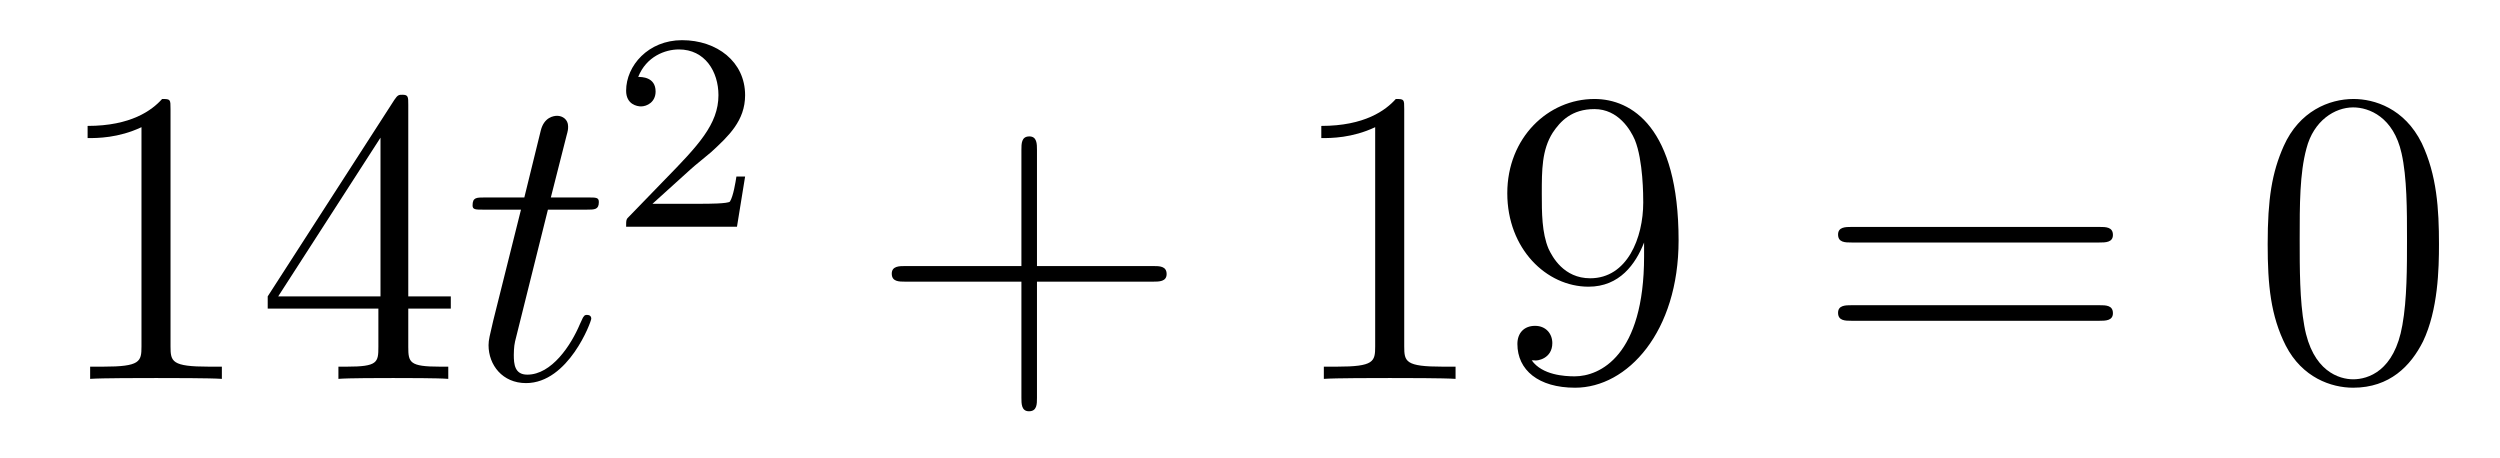
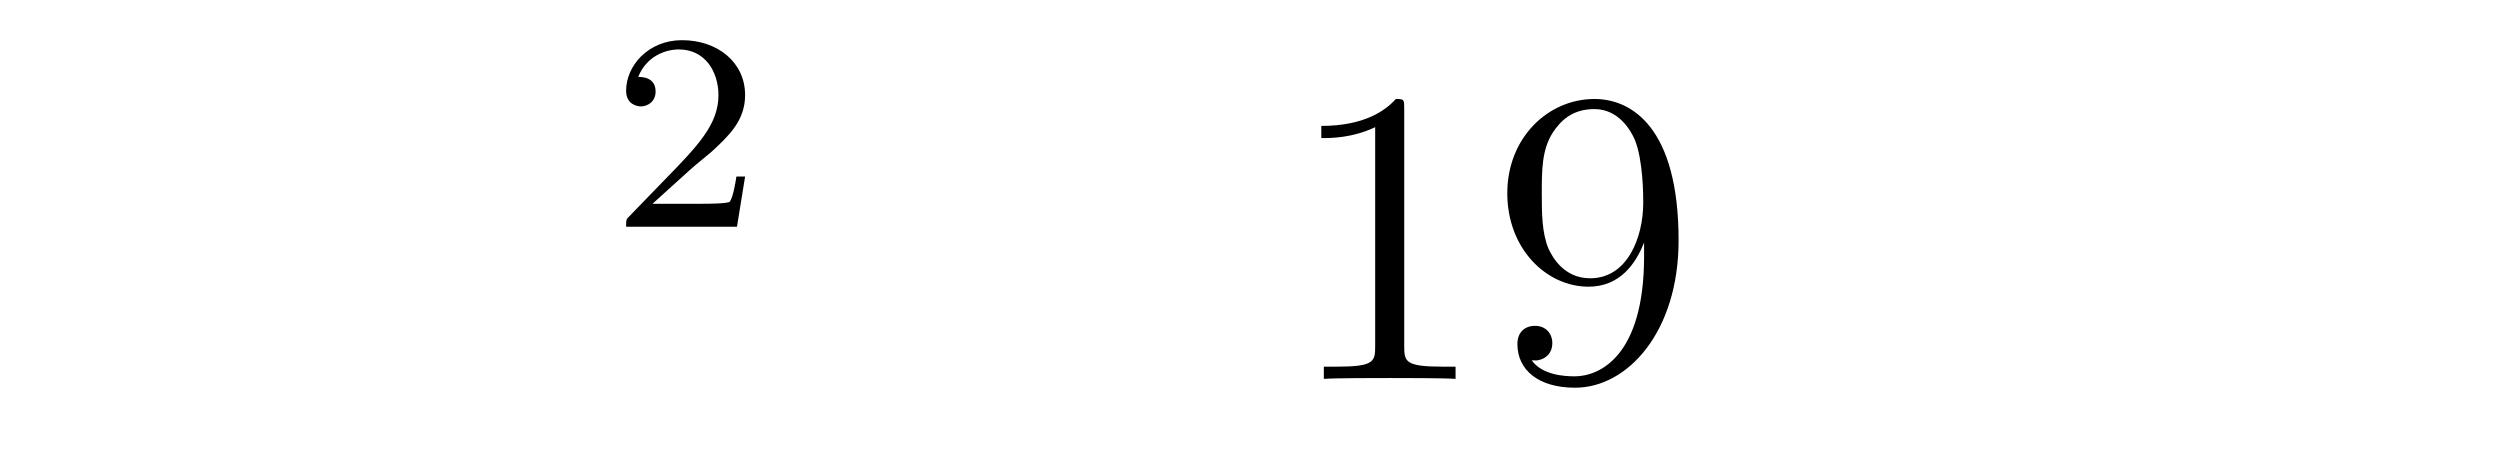
<svg xmlns="http://www.w3.org/2000/svg" height="13pt" version="1.1" viewBox="0 -13 71 13" width="71pt">
  <g id="page1">
    <g transform="matrix(1 0 0 1 -127 652)">
-       <path d="M131.843 -661.902C131.843 -662.178 131.843 -662.189 131.604 -662.189C131.317 -661.867 130.719 -661.424 129.488 -661.424V-661.078C129.763 -661.078 130.36 -661.078 131.018 -661.388V-655.16C131.018 -654.73 130.982 -654.587 129.93 -654.587H129.56V-654.24C129.882 -654.264 131.042 -654.264 131.436 -654.264C131.831 -654.264 132.978 -654.264 133.301 -654.24V-654.587H132.931C131.879 -654.587 131.843 -654.73 131.843 -655.16V-661.902ZM138.595 -662.022C138.595 -662.249 138.595 -662.309 138.428 -662.309C138.332 -662.309 138.297 -662.309 138.201 -662.166L134.603 -656.583V-656.236H137.746V-655.148C137.746 -654.706 137.723 -654.587 136.85 -654.587H136.611V-654.24C136.886 -654.264 137.83 -654.264 138.165 -654.264C138.5 -654.264 139.456 -654.264 139.731 -654.24V-654.587H139.492C138.631 -654.587 138.595 -654.706 138.595 -655.148V-656.236H139.803V-656.583H138.595V-662.022ZM137.806 -661.09V-656.583H134.901L137.806 -661.09Z" fill-rule="evenodd" />
-       <path d="M142.561 -659.046H143.66C143.888 -659.046 144.007 -659.046 144.007 -659.261C144.007 -659.392 143.935 -659.392 143.696 -659.392H142.644L143.087 -661.137C143.134 -661.305 143.134 -661.329 143.134 -661.413C143.134 -661.604 142.979 -661.711 142.823 -661.711C142.728 -661.711 142.453 -661.675 142.358 -661.293L141.891 -659.392H140.768C140.528 -659.392 140.421 -659.392 140.421 -659.165C140.421 -659.046 140.504 -659.046 140.732 -659.046H141.796L141.007 -655.89C140.911 -655.471 140.875 -655.352 140.875 -655.196C140.875 -654.634 141.27 -654.12 141.939 -654.12C143.146 -654.12 143.792 -655.866 143.792 -655.949C143.792 -656.021 143.744 -656.057 143.672 -656.057C143.648 -656.057 143.601 -656.057 143.577 -656.009C143.565 -655.997 143.553 -655.985 143.469 -655.794C143.218 -655.196 142.668 -654.36 141.975 -654.36C141.616 -654.36 141.592 -654.658 141.592 -654.921C141.592 -654.933 141.592 -655.16 141.628 -655.304L142.561 -659.046Z" fill-rule="evenodd" />
      <path d="M146.607 -660.186C146.735 -660.305 147.069 -660.568 147.197 -660.68C147.691 -661.134 148.161 -661.572 148.161 -662.297C148.161 -663.245 147.364 -663.859 146.368 -663.859C145.412 -663.859 144.782 -663.134 144.782 -662.425C144.782 -662.034 145.093 -661.978 145.205 -661.978C145.372 -661.978 145.619 -662.098 145.619 -662.401C145.619 -662.815 145.221 -662.815 145.125 -662.815C145.356 -663.397 145.89 -663.596 146.28 -663.596C147.022 -663.596 147.404 -662.967 147.404 -662.297C147.404 -661.468 146.822 -660.863 145.882 -659.899L144.878 -658.863C144.782 -658.775 144.782 -658.759 144.782 -658.56H147.93L148.161 -659.986H147.914C147.89 -659.827 147.826 -659.428 147.731 -659.277C147.683 -659.213 147.077 -659.213 146.95 -659.213H145.531L146.607 -660.186Z" fill-rule="evenodd" />
-       <path d="M156.45 -657.001H159.749C159.916 -657.001 160.132 -657.001 160.132 -657.217C160.132 -657.444 159.928 -657.444 159.749 -657.444H156.45V-660.743C156.45 -660.91 156.45 -661.126 156.234 -661.126C156.008 -661.126 156.008 -660.922 156.008 -660.743V-657.444H152.708C152.541 -657.444 152.326 -657.444 152.326 -657.228C152.326 -657.001 152.529 -657.001 152.708 -657.001H156.008V-653.702C156.008 -653.535 156.008 -653.32 156.222 -653.32C156.45 -653.32 156.45 -653.523 156.45 -653.702V-657.001Z" fill-rule="evenodd" />
      <path d="M166.88 -661.902C166.88 -662.178 166.88 -662.189 166.641 -662.189C166.354 -661.867 165.756 -661.424 164.525 -661.424V-661.078C164.8 -661.078 165.398 -661.078 166.055 -661.388V-655.16C166.055 -654.73 166.019 -654.587 164.967 -654.587H164.597V-654.24C164.919 -654.264 166.079 -654.264 166.473 -654.264C166.868 -654.264 168.016 -654.264 168.338 -654.24V-654.587H167.968C166.916 -654.587 166.88 -654.73 166.88 -655.16V-661.902ZM173.692 -657.719C173.692 -654.897 172.437 -654.312 171.72 -654.312C171.433 -654.312 170.799 -654.348 170.501 -654.766H170.572C170.656 -654.742 171.086 -654.814 171.086 -655.256C171.086 -655.519 170.907 -655.746 170.596 -655.746C170.285 -655.746 170.094 -655.543 170.094 -655.232C170.094 -654.491 170.692 -653.989 171.732 -653.989C173.226 -653.989 174.672 -655.579 174.672 -658.173C174.672 -661.388 173.334 -662.189 172.282 -662.189C170.967 -662.189 169.807 -661.09 169.807 -659.512C169.807 -657.934 170.919 -656.858 172.114 -656.858C172.999 -656.858 173.453 -657.503 173.692 -658.113V-657.719ZM172.162 -657.097C171.409 -657.097 171.086 -657.707 170.979 -657.934C170.787 -658.388 170.787 -658.962 170.787 -659.5C170.787 -660.169 170.787 -660.743 171.098 -661.233C171.313 -661.556 171.636 -661.902 172.282 -661.902C172.963 -661.902 173.31 -661.305 173.429 -661.03C173.668 -660.444 173.668 -659.428 173.668 -659.249C173.668 -658.245 173.214 -657.097 172.162 -657.097Z" fill-rule="evenodd" />
-       <path d="M186.624 -658.113C186.791 -658.113 187.007 -658.113 187.007 -658.328C187.007 -658.555 186.803 -658.555 186.624 -658.555H179.583C179.416 -658.555 179.201 -658.555 179.201 -658.34C179.201 -658.113 179.404 -658.113 179.583 -658.113H186.624ZM186.624 -655.89C186.791 -655.89 187.007 -655.89 187.007 -656.105C187.007 -656.332 186.803 -656.332 186.624 -656.332H179.583C179.416 -656.332 179.201 -656.332 179.201 -656.117C179.201 -655.89 179.404 -655.89 179.583 -655.89H186.624Z" fill-rule="evenodd" />
-       <path d="M196.267 -658.065C196.267 -659.058 196.208 -660.026 195.778 -660.934C195.288 -661.927 194.426 -662.189 193.841 -662.189C193.147 -662.189 192.299 -661.843 191.857 -660.851C191.522 -660.097 191.402 -659.356 191.402 -658.065C191.402 -656.906 191.486 -656.033 191.916 -655.184C192.383 -654.276 193.207 -653.989 193.829 -653.989C194.869 -653.989 195.467 -654.611 195.814 -655.304C196.243 -656.2 196.267 -657.372 196.267 -658.065ZM193.829 -654.228C193.446 -654.228 192.67 -654.443 192.442 -655.746C192.311 -656.463 192.311 -657.372 192.311 -658.209C192.311 -659.189 192.311 -660.073 192.502 -660.779C192.706 -661.58 193.315 -661.95 193.829 -661.95C194.284 -661.95 194.976 -661.675 195.204 -660.648C195.359 -659.966 195.359 -659.022 195.359 -658.209C195.359 -657.408 195.359 -656.499 195.228 -655.77C195.001 -654.455 194.248 -654.228 193.829 -654.228Z" fill-rule="evenodd" />
    </g>
  </g>
</svg>